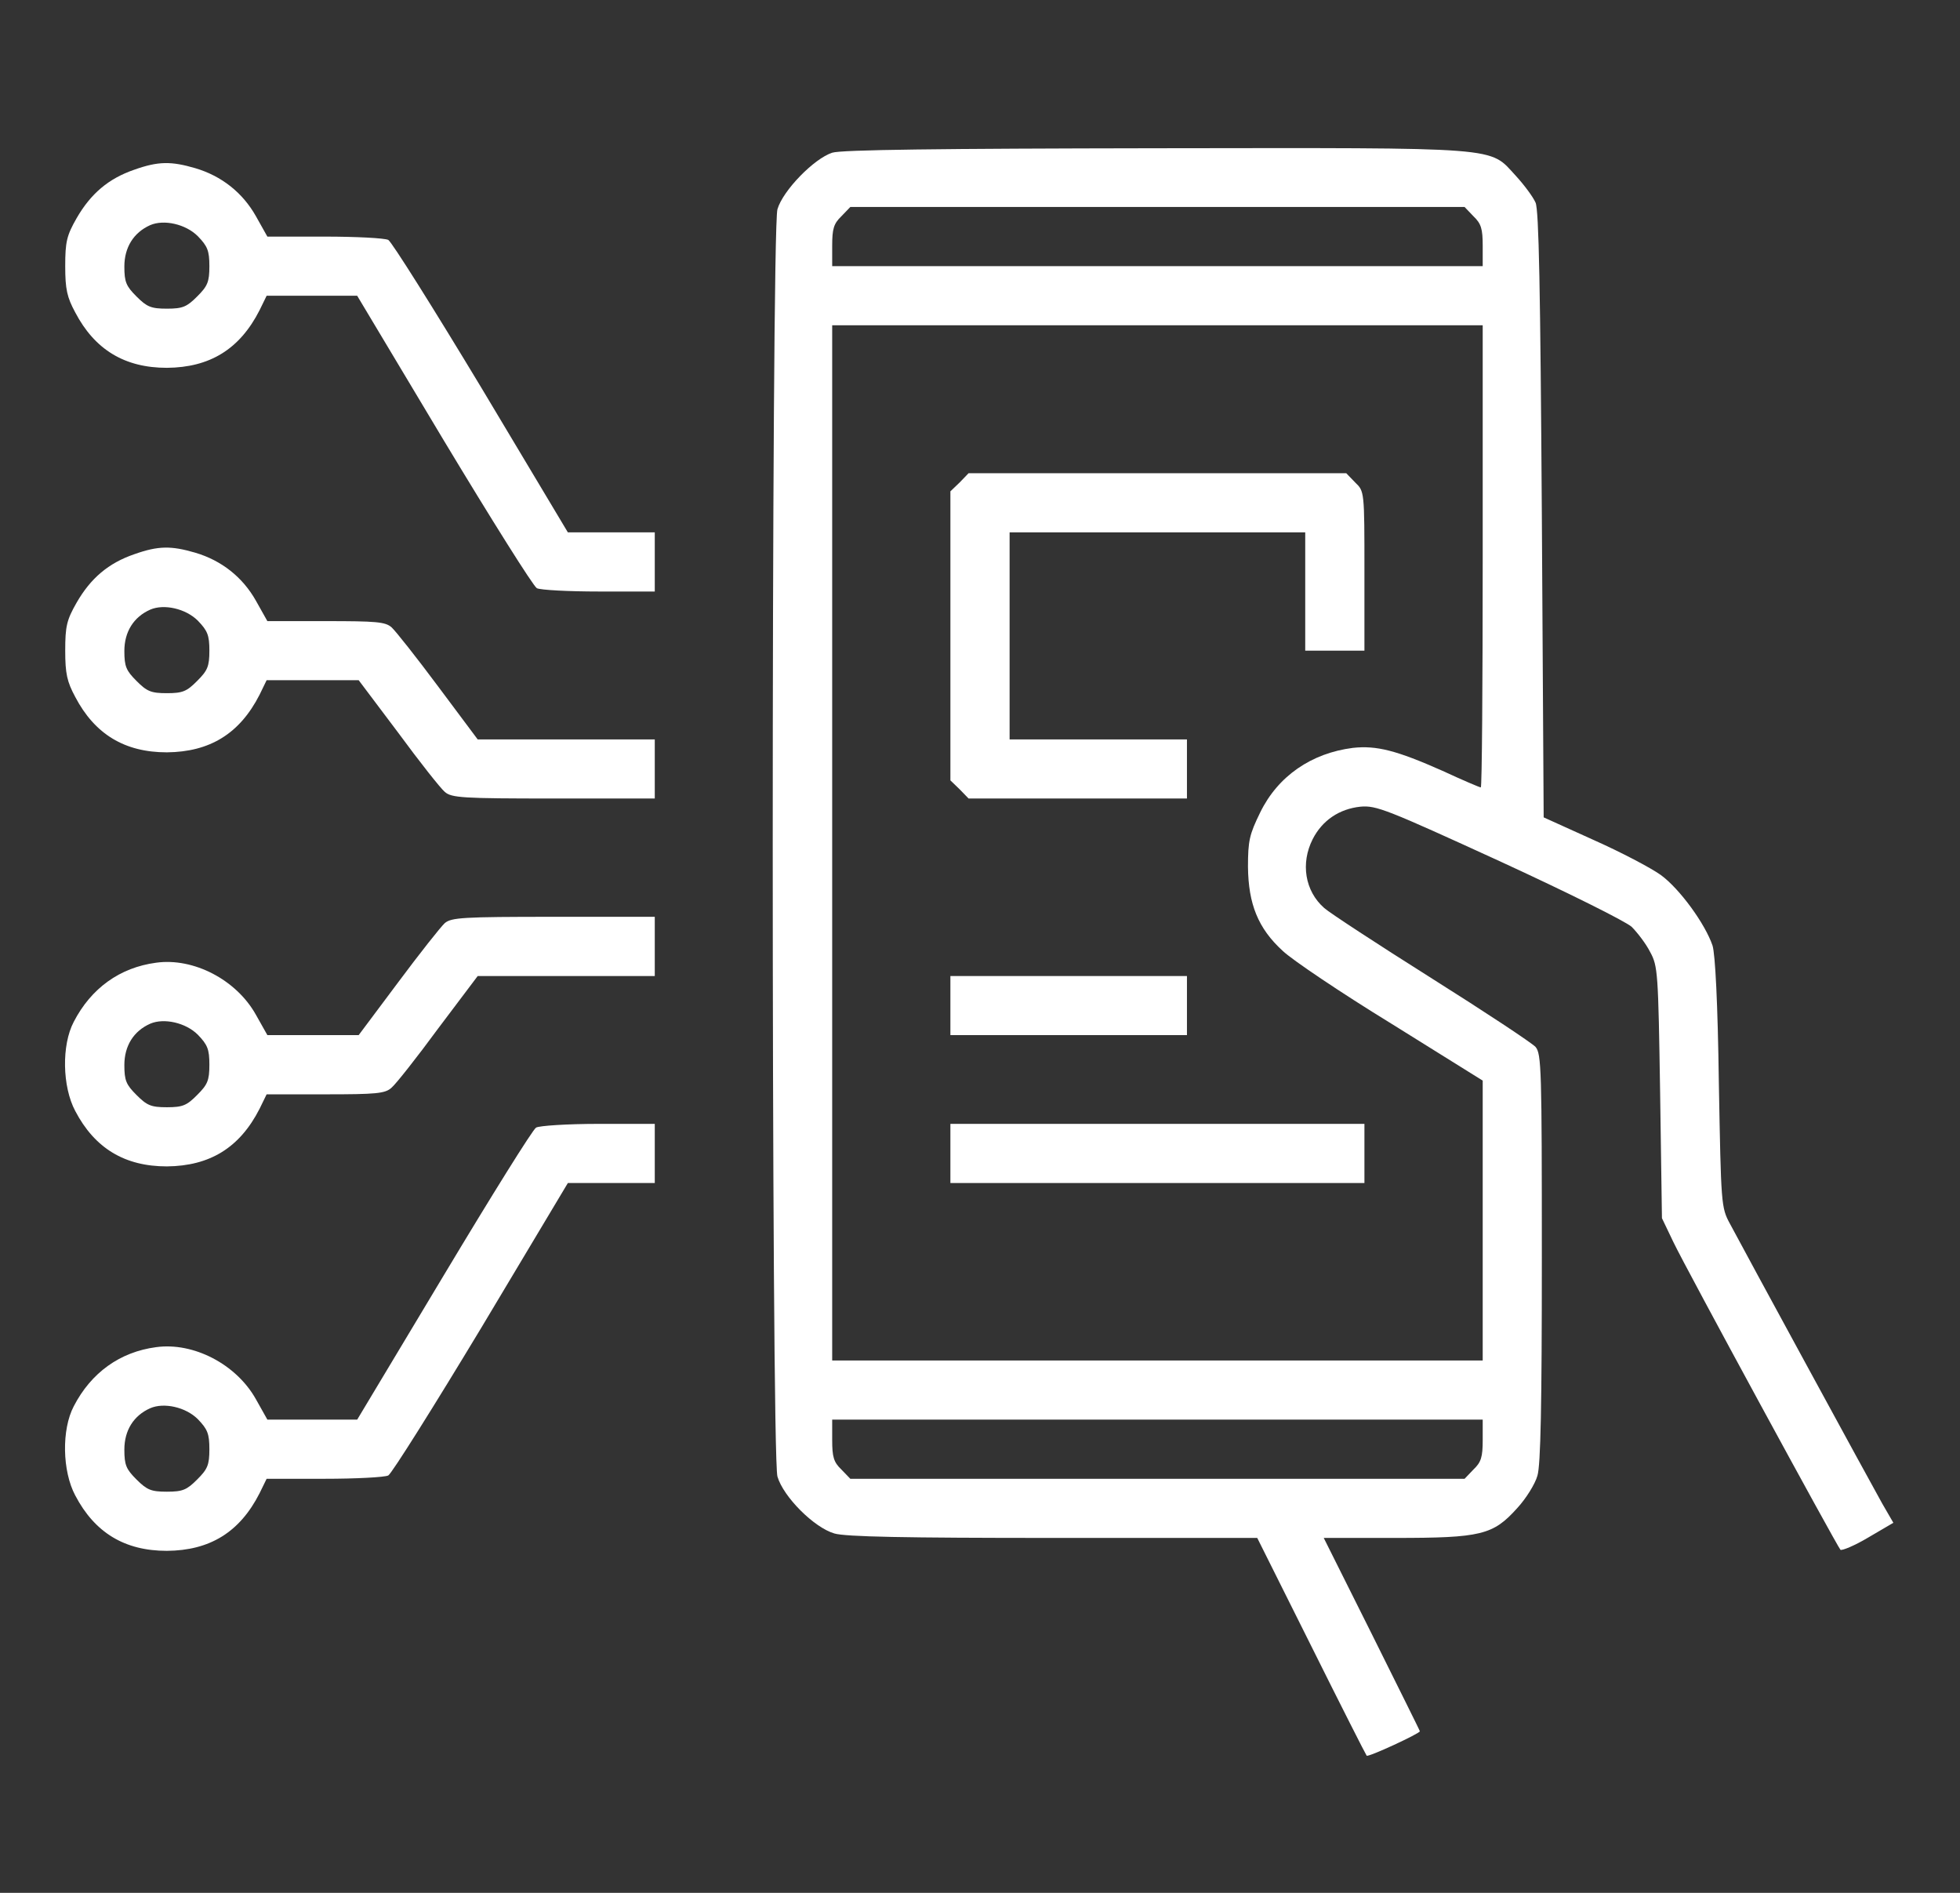
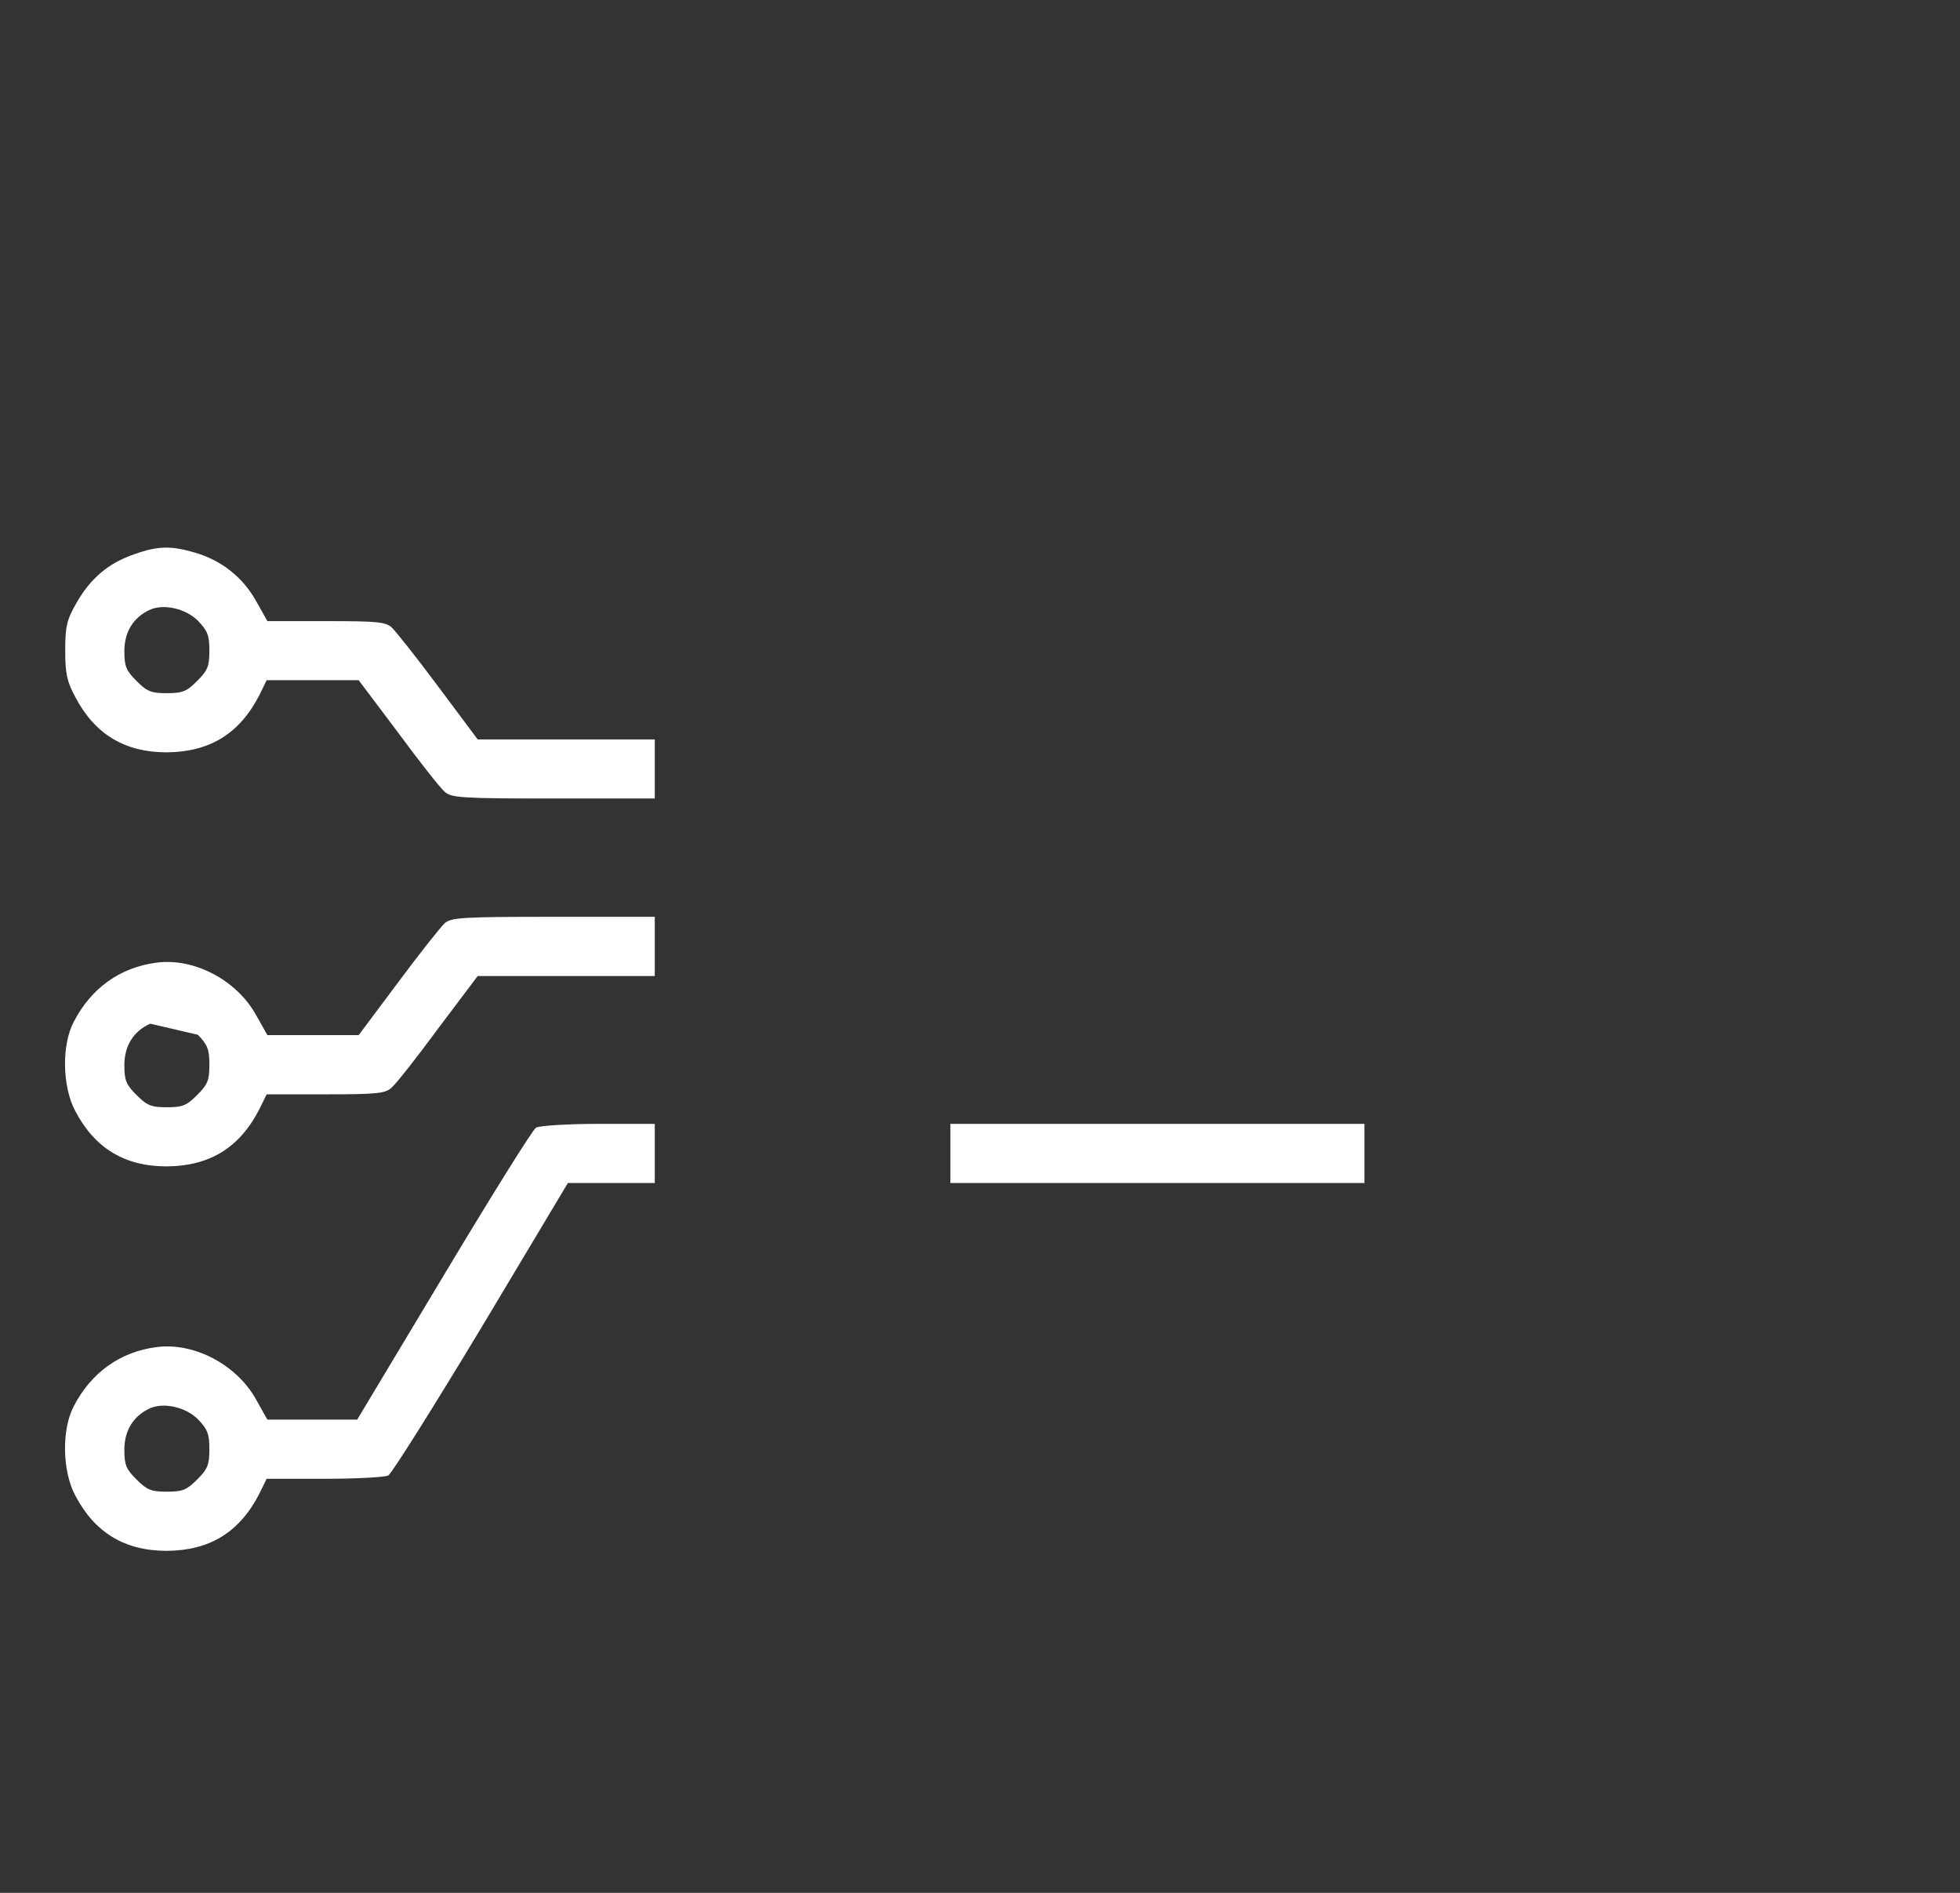
<svg xmlns="http://www.w3.org/2000/svg" width="29" height="28" viewBox="0 0 29 28" fill="none">
  <rect x="0" y="0" width="29" height="28" fill="#333333" stroke="none" />
  <g clip-path="url(#clip0_2267_63)">
-     <path d="M12.313 2.259C12.045 2.346 11.585 2.816 11.503 3.095C11.41 3.423 11.41 21.514 11.503 21.842C11.591 22.143 12.045 22.597 12.345 22.684C12.51 22.733 13.379 22.75 15.588 22.75H18.602L19.4 24.347C19.838 25.227 20.21 25.96 20.221 25.971C20.242 25.998 21.008 25.643 21.008 25.61C21.008 25.599 20.685 24.954 20.297 24.172L19.586 22.75H20.642C21.916 22.75 22.091 22.706 22.446 22.312C22.578 22.17 22.714 21.951 22.747 21.831C22.796 21.678 22.813 20.776 22.813 18.605C22.813 15.821 22.807 15.591 22.72 15.487C22.665 15.427 21.971 14.968 21.172 14.465C20.374 13.962 19.663 13.497 19.592 13.431C19.307 13.18 19.242 12.77 19.422 12.414C19.564 12.135 19.816 11.966 20.128 11.933C20.363 11.911 20.521 11.976 22.184 12.737C23.206 13.207 24.049 13.628 24.142 13.71C24.229 13.798 24.355 13.962 24.415 14.082C24.53 14.29 24.535 14.388 24.563 16.16L24.59 18.02L24.76 18.375C24.945 18.763 27.177 22.865 27.231 22.925C27.253 22.941 27.439 22.865 27.642 22.744L28.014 22.526L27.849 22.241C27.674 21.93 25.804 18.495 25.596 18.102C25.465 17.861 25.465 17.817 25.432 16.023C25.416 14.826 25.378 14.12 25.339 13.989C25.23 13.666 24.852 13.147 24.574 12.944C24.431 12.841 23.983 12.605 23.578 12.425L22.84 12.091L22.813 7.618C22.791 4.26 22.769 3.106 22.72 2.997C22.681 2.909 22.55 2.734 22.43 2.603C22.025 2.166 22.293 2.187 17.103 2.193C13.915 2.198 12.444 2.215 12.313 2.259ZM21.801 3.199C21.916 3.309 21.938 3.385 21.938 3.637V3.937H17.125H12.313V3.637C12.313 3.385 12.335 3.309 12.449 3.199L12.581 3.062H17.125H21.67L21.801 3.199ZM21.938 8.23C21.938 10.112 21.927 11.648 21.91 11.648C21.894 11.648 21.637 11.539 21.342 11.402C20.663 11.101 20.368 11.025 20.018 11.063C19.406 11.14 18.908 11.479 18.645 12.02C18.487 12.343 18.465 12.436 18.465 12.824C18.471 13.371 18.613 13.732 18.979 14.066C19.116 14.197 19.838 14.684 20.587 15.143L21.938 15.985V18.058V20.125H17.125H12.313V12.469V4.812H17.125H21.938V8.23ZM21.938 21.301C21.938 21.552 21.916 21.629 21.801 21.738L21.67 21.875H17.125H12.581L12.449 21.738C12.335 21.629 12.313 21.552 12.313 21.301V21H17.125H21.938V21.301Z" fill="white" />
-     <path d="M14.199 7.137L14.062 7.268V9.406V11.544L14.199 11.676L14.331 11.812H15.949H17.562V11.375V10.938H16.25H14.938V9.406V7.875H17.125H19.312V8.75V9.625H19.75H20.188V8.449C20.188 7.268 20.188 7.268 20.051 7.137L19.919 7H17.125H14.331L14.199 7.137Z" fill="white" />
-     <path d="M14.062 14.875V15.312H15.812H17.562V14.875V14.438H15.812H14.062V14.875Z" fill="white" />
    <path d="M14.062 17.062V17.5H17.125H20.188V17.062V16.625H17.125H14.062V17.062Z" fill="white" />
-     <path d="M1.988 2.51C1.605 2.641 1.342 2.866 1.134 3.227C0.987 3.484 0.965 3.577 0.965 3.938C0.965 4.277 0.992 4.397 1.113 4.621C1.402 5.173 1.845 5.441 2.469 5.441C3.103 5.436 3.546 5.168 3.841 4.588L3.945 4.375H4.618H5.285L6.565 6.513C7.27 7.684 7.888 8.668 7.943 8.701C7.998 8.728 8.408 8.75 8.862 8.75H9.688V8.312V7.875H9.042H8.402L7.123 5.737C6.417 4.566 5.799 3.582 5.745 3.549C5.69 3.522 5.269 3.5 4.804 3.5H3.956L3.787 3.199C3.59 2.849 3.278 2.603 2.89 2.488C2.534 2.384 2.343 2.384 1.988 2.51ZM2.928 3.495C3.07 3.642 3.098 3.708 3.098 3.938C3.098 4.173 3.07 4.233 2.917 4.386C2.764 4.539 2.704 4.566 2.469 4.566C2.234 4.566 2.173 4.539 2.02 4.386C1.867 4.233 1.84 4.173 1.84 3.943C1.84 3.659 1.977 3.44 2.223 3.33C2.425 3.243 2.748 3.314 2.928 3.495Z" fill="white" />
    <path d="M1.988 8.198C1.605 8.329 1.342 8.553 1.134 8.914C0.987 9.171 0.965 9.264 0.965 9.625C0.965 9.964 0.992 10.084 1.113 10.309C1.402 10.861 1.845 11.129 2.469 11.129C3.103 11.123 3.546 10.855 3.841 10.276L3.945 10.062H4.629H5.307L5.892 10.839C6.209 11.271 6.521 11.665 6.581 11.714C6.68 11.802 6.844 11.812 8.189 11.812H9.688V11.375V10.938H8.375H7.068L6.483 10.155C6.166 9.729 5.854 9.335 5.794 9.28C5.701 9.198 5.564 9.188 4.82 9.188H3.956L3.787 8.887C3.59 8.537 3.278 8.291 2.89 8.176C2.534 8.072 2.343 8.072 1.988 8.198ZM2.928 9.182C3.07 9.33 3.098 9.395 3.098 9.625C3.098 9.86 3.07 9.92 2.917 10.073C2.764 10.227 2.704 10.254 2.469 10.254C2.234 10.254 2.173 10.227 2.02 10.073C1.867 9.92 1.84 9.86 1.84 9.63C1.84 9.346 1.977 9.127 2.223 9.018C2.425 8.93 2.748 9.002 2.928 9.182Z" fill="white" />
-     <path d="M6.581 13.655C6.521 13.71 6.209 14.104 5.892 14.53L5.307 15.312H4.634H3.956L3.787 15.012C3.497 14.492 2.863 14.164 2.31 14.241C1.774 14.312 1.348 14.618 1.091 15.116C0.91 15.46 0.921 16.073 1.113 16.434C1.402 16.986 1.845 17.254 2.469 17.254C3.103 17.248 3.546 16.98 3.841 16.401L3.945 16.188H4.815C5.564 16.188 5.701 16.177 5.794 16.089C5.854 16.04 6.166 15.646 6.483 15.214L7.068 14.438H8.375H9.688V14V13.562H8.189C6.844 13.562 6.68 13.573 6.581 13.655ZM2.928 15.307C3.07 15.455 3.098 15.52 3.098 15.75C3.098 15.985 3.07 16.045 2.917 16.198C2.764 16.352 2.704 16.379 2.469 16.379C2.234 16.379 2.174 16.352 2.02 16.198C1.867 16.045 1.84 15.985 1.84 15.755C1.84 15.471 1.977 15.252 2.223 15.143C2.425 15.056 2.748 15.127 2.928 15.307Z" fill="white" />
+     <path d="M6.581 13.655C6.521 13.71 6.209 14.104 5.892 14.53L5.307 15.312H4.634H3.956L3.787 15.012C3.497 14.492 2.863 14.164 2.31 14.241C1.774 14.312 1.348 14.618 1.091 15.116C0.91 15.46 0.921 16.073 1.113 16.434C1.402 16.986 1.845 17.254 2.469 17.254C3.103 17.248 3.546 16.98 3.841 16.401L3.945 16.188H4.815C5.564 16.188 5.701 16.177 5.794 16.089C5.854 16.04 6.166 15.646 6.483 15.214L7.068 14.438H8.375H9.688V14V13.562H8.189C6.844 13.562 6.68 13.573 6.581 13.655ZM2.928 15.307C3.07 15.455 3.098 15.52 3.098 15.75C3.098 15.985 3.07 16.045 2.917 16.198C2.764 16.352 2.704 16.379 2.469 16.379C2.234 16.379 2.174 16.352 2.02 16.198C1.867 16.045 1.84 15.985 1.84 15.755C1.84 15.471 1.977 15.252 2.223 15.143Z" fill="white" />
    <path d="M7.932 16.68C7.883 16.707 7.27 17.691 6.565 18.867L5.285 21H4.624H3.956L3.787 20.699C3.497 20.18 2.863 19.852 2.31 19.928C1.774 19.999 1.348 20.305 1.091 20.803C0.91 21.148 0.921 21.76 1.113 22.121C1.402 22.673 1.845 22.941 2.469 22.941C3.103 22.936 3.546 22.668 3.841 22.088L3.945 21.875H4.799C5.263 21.875 5.69 21.853 5.745 21.826C5.799 21.793 6.417 20.809 7.123 19.638L8.402 17.5H9.042H9.688V17.062V16.625H8.856C8.397 16.625 7.981 16.652 7.932 16.68ZM2.928 20.994C3.07 21.142 3.098 21.208 3.098 21.438C3.098 21.673 3.07 21.733 2.917 21.886C2.764 22.039 2.704 22.066 2.469 22.066C2.234 22.066 2.174 22.039 2.02 21.886C1.867 21.733 1.84 21.673 1.84 21.443C1.84 21.159 1.977 20.94 2.223 20.831C2.425 20.743 2.748 20.814 2.928 20.994Z" fill="white" />
  </g>
  <defs>
    <clipPath id="clip0_2267_63">
      <rect width="28" height="28" fill="white" transform="translate(0.5)" />
    </clipPath>
  </defs>
</svg>